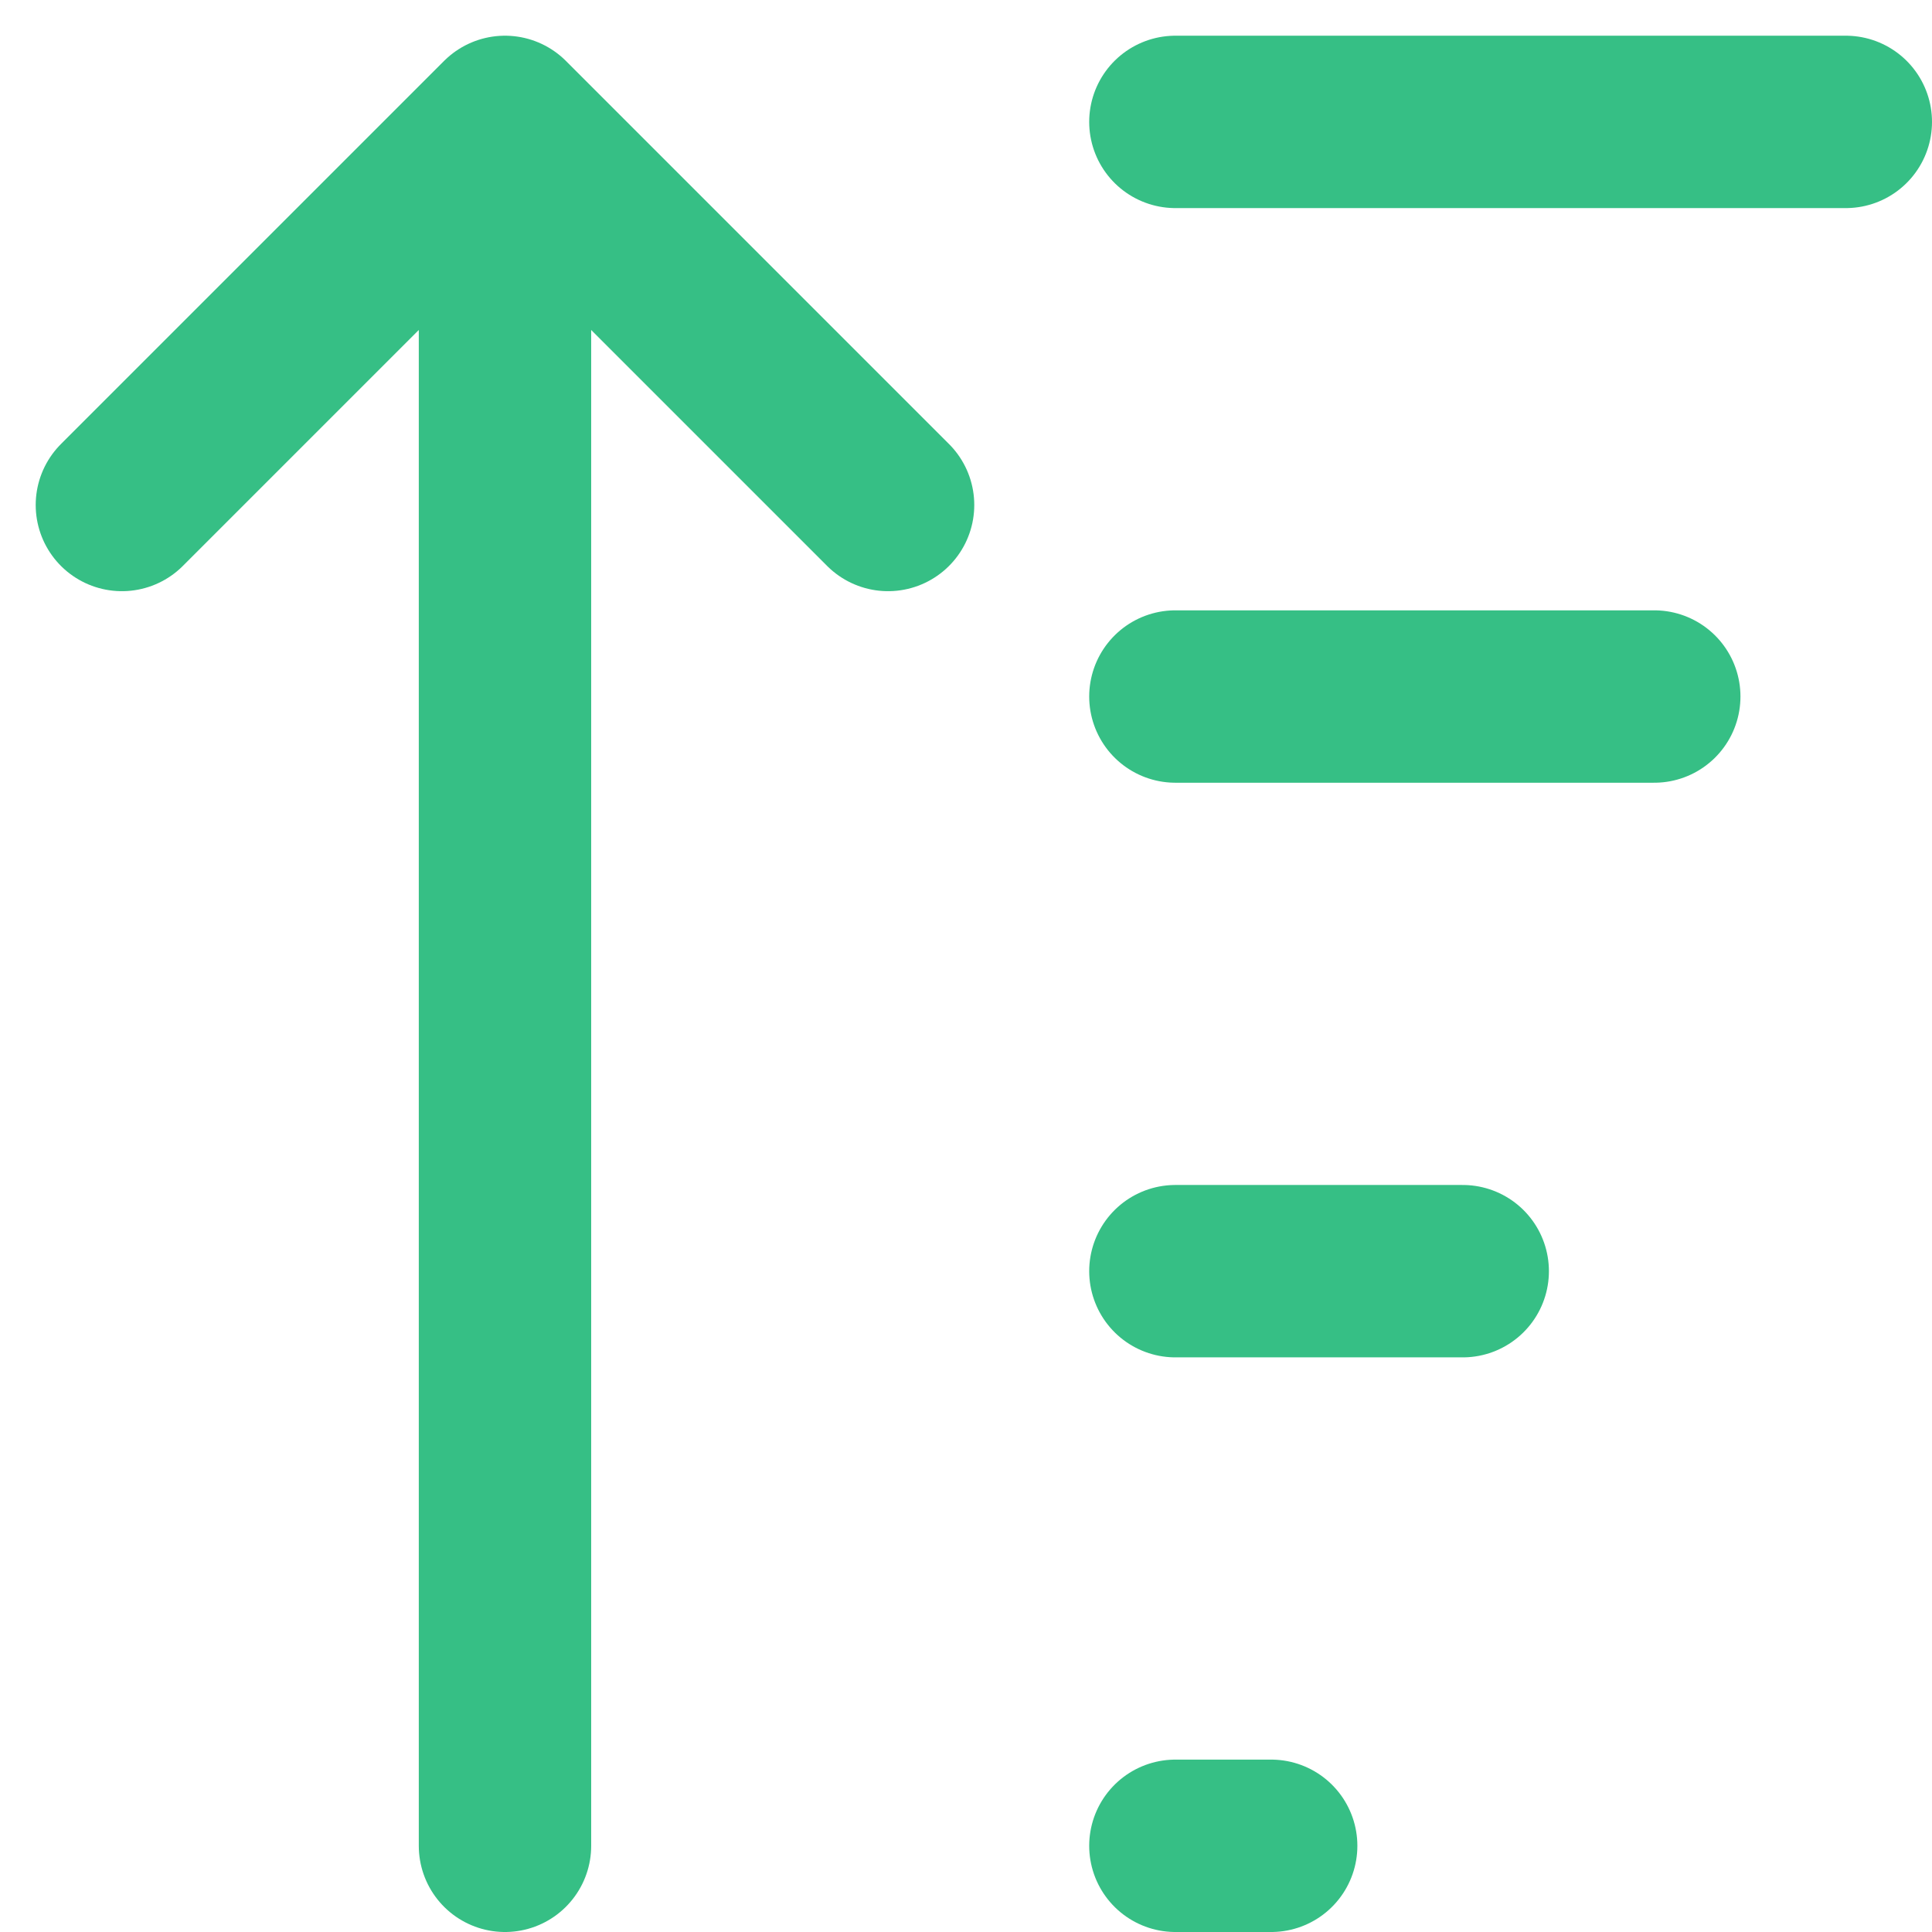
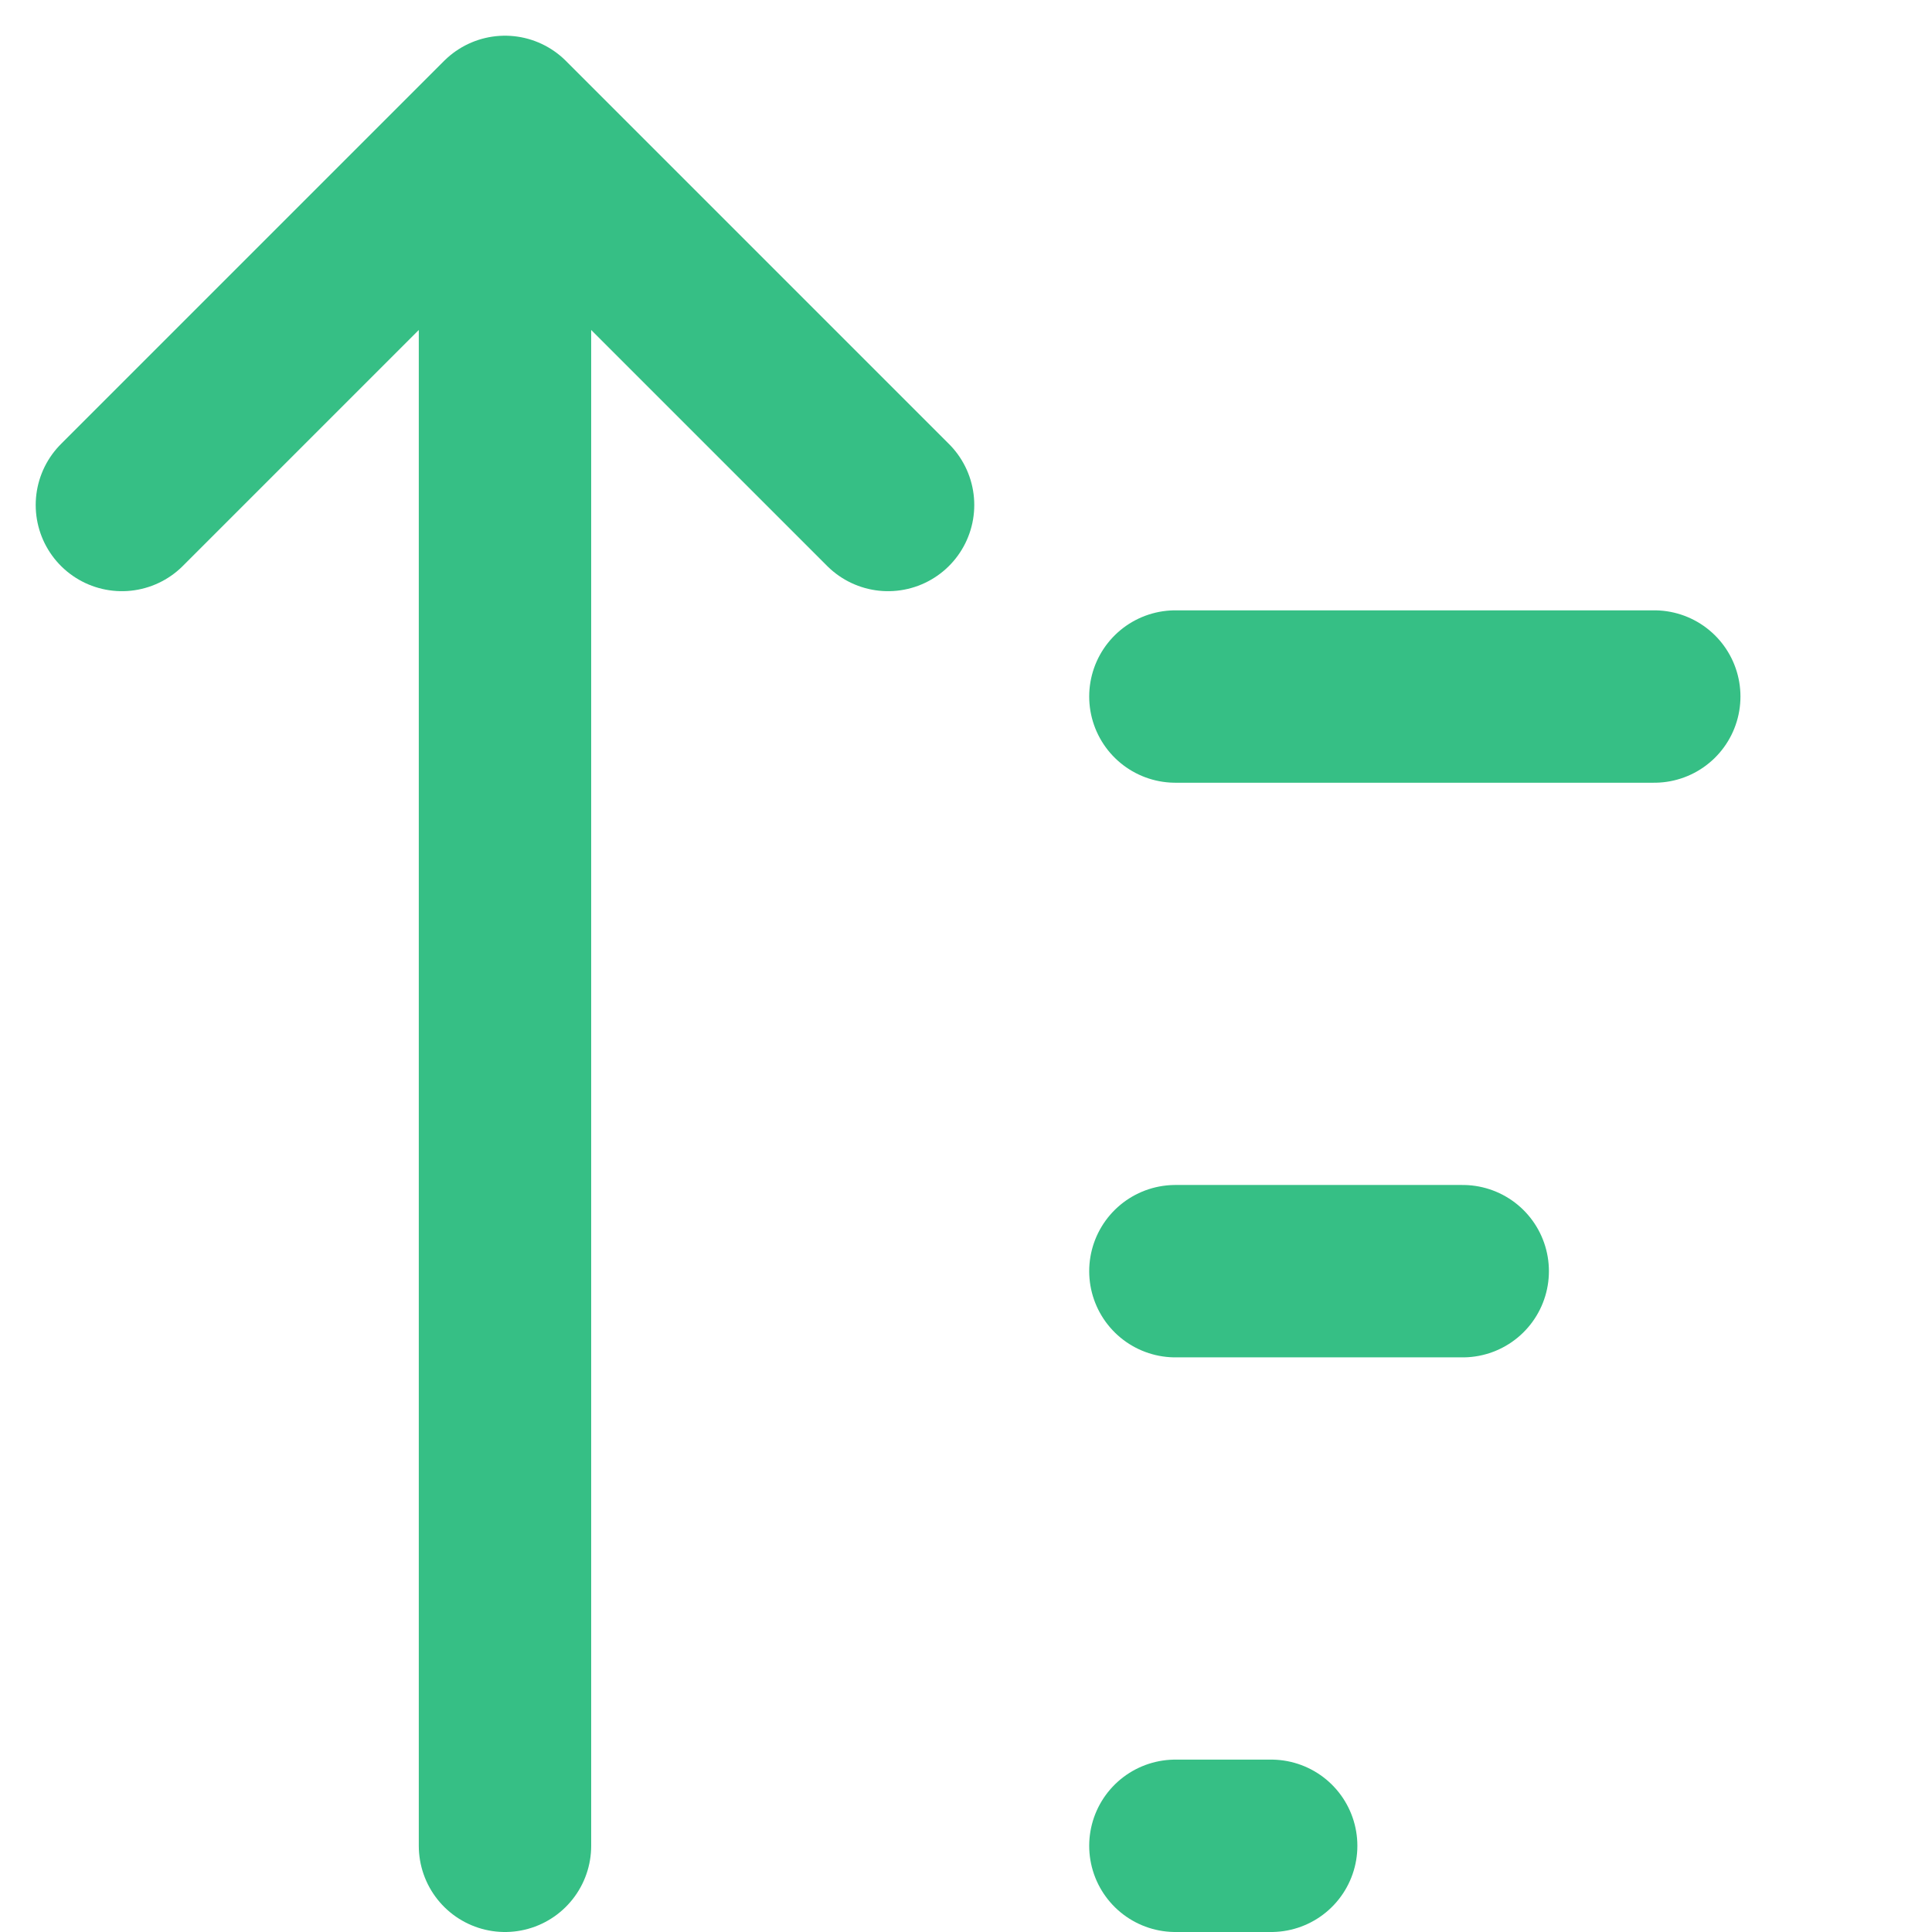
<svg xmlns="http://www.w3.org/2000/svg" width="112.071" height="112.071" viewBox="0 0 112.071 112.071">
-   <path id="arrow-up" d="M25.222,3V103m0-100L47.444,25.222M25.222,3,3,25.222M64.111,3H103M64.111,36.333H91.889M64.111,69.667H80.778M64.111,103h5.556" transform="translate(4.071 4.071)" fill="none" stroke="#36bf85" stroke-linecap="round" stroke-linejoin="round" stroke-width="10" />
+   <path id="arrow-up" d="M25.222,3V103m0-100L47.444,25.222M25.222,3,3,25.222M64.111,3M64.111,36.333H91.889M64.111,69.667H80.778M64.111,103h5.556" transform="translate(4.071 4.071)" fill="none" stroke="#36bf85" stroke-linecap="round" stroke-linejoin="round" stroke-width="10" />
</svg>